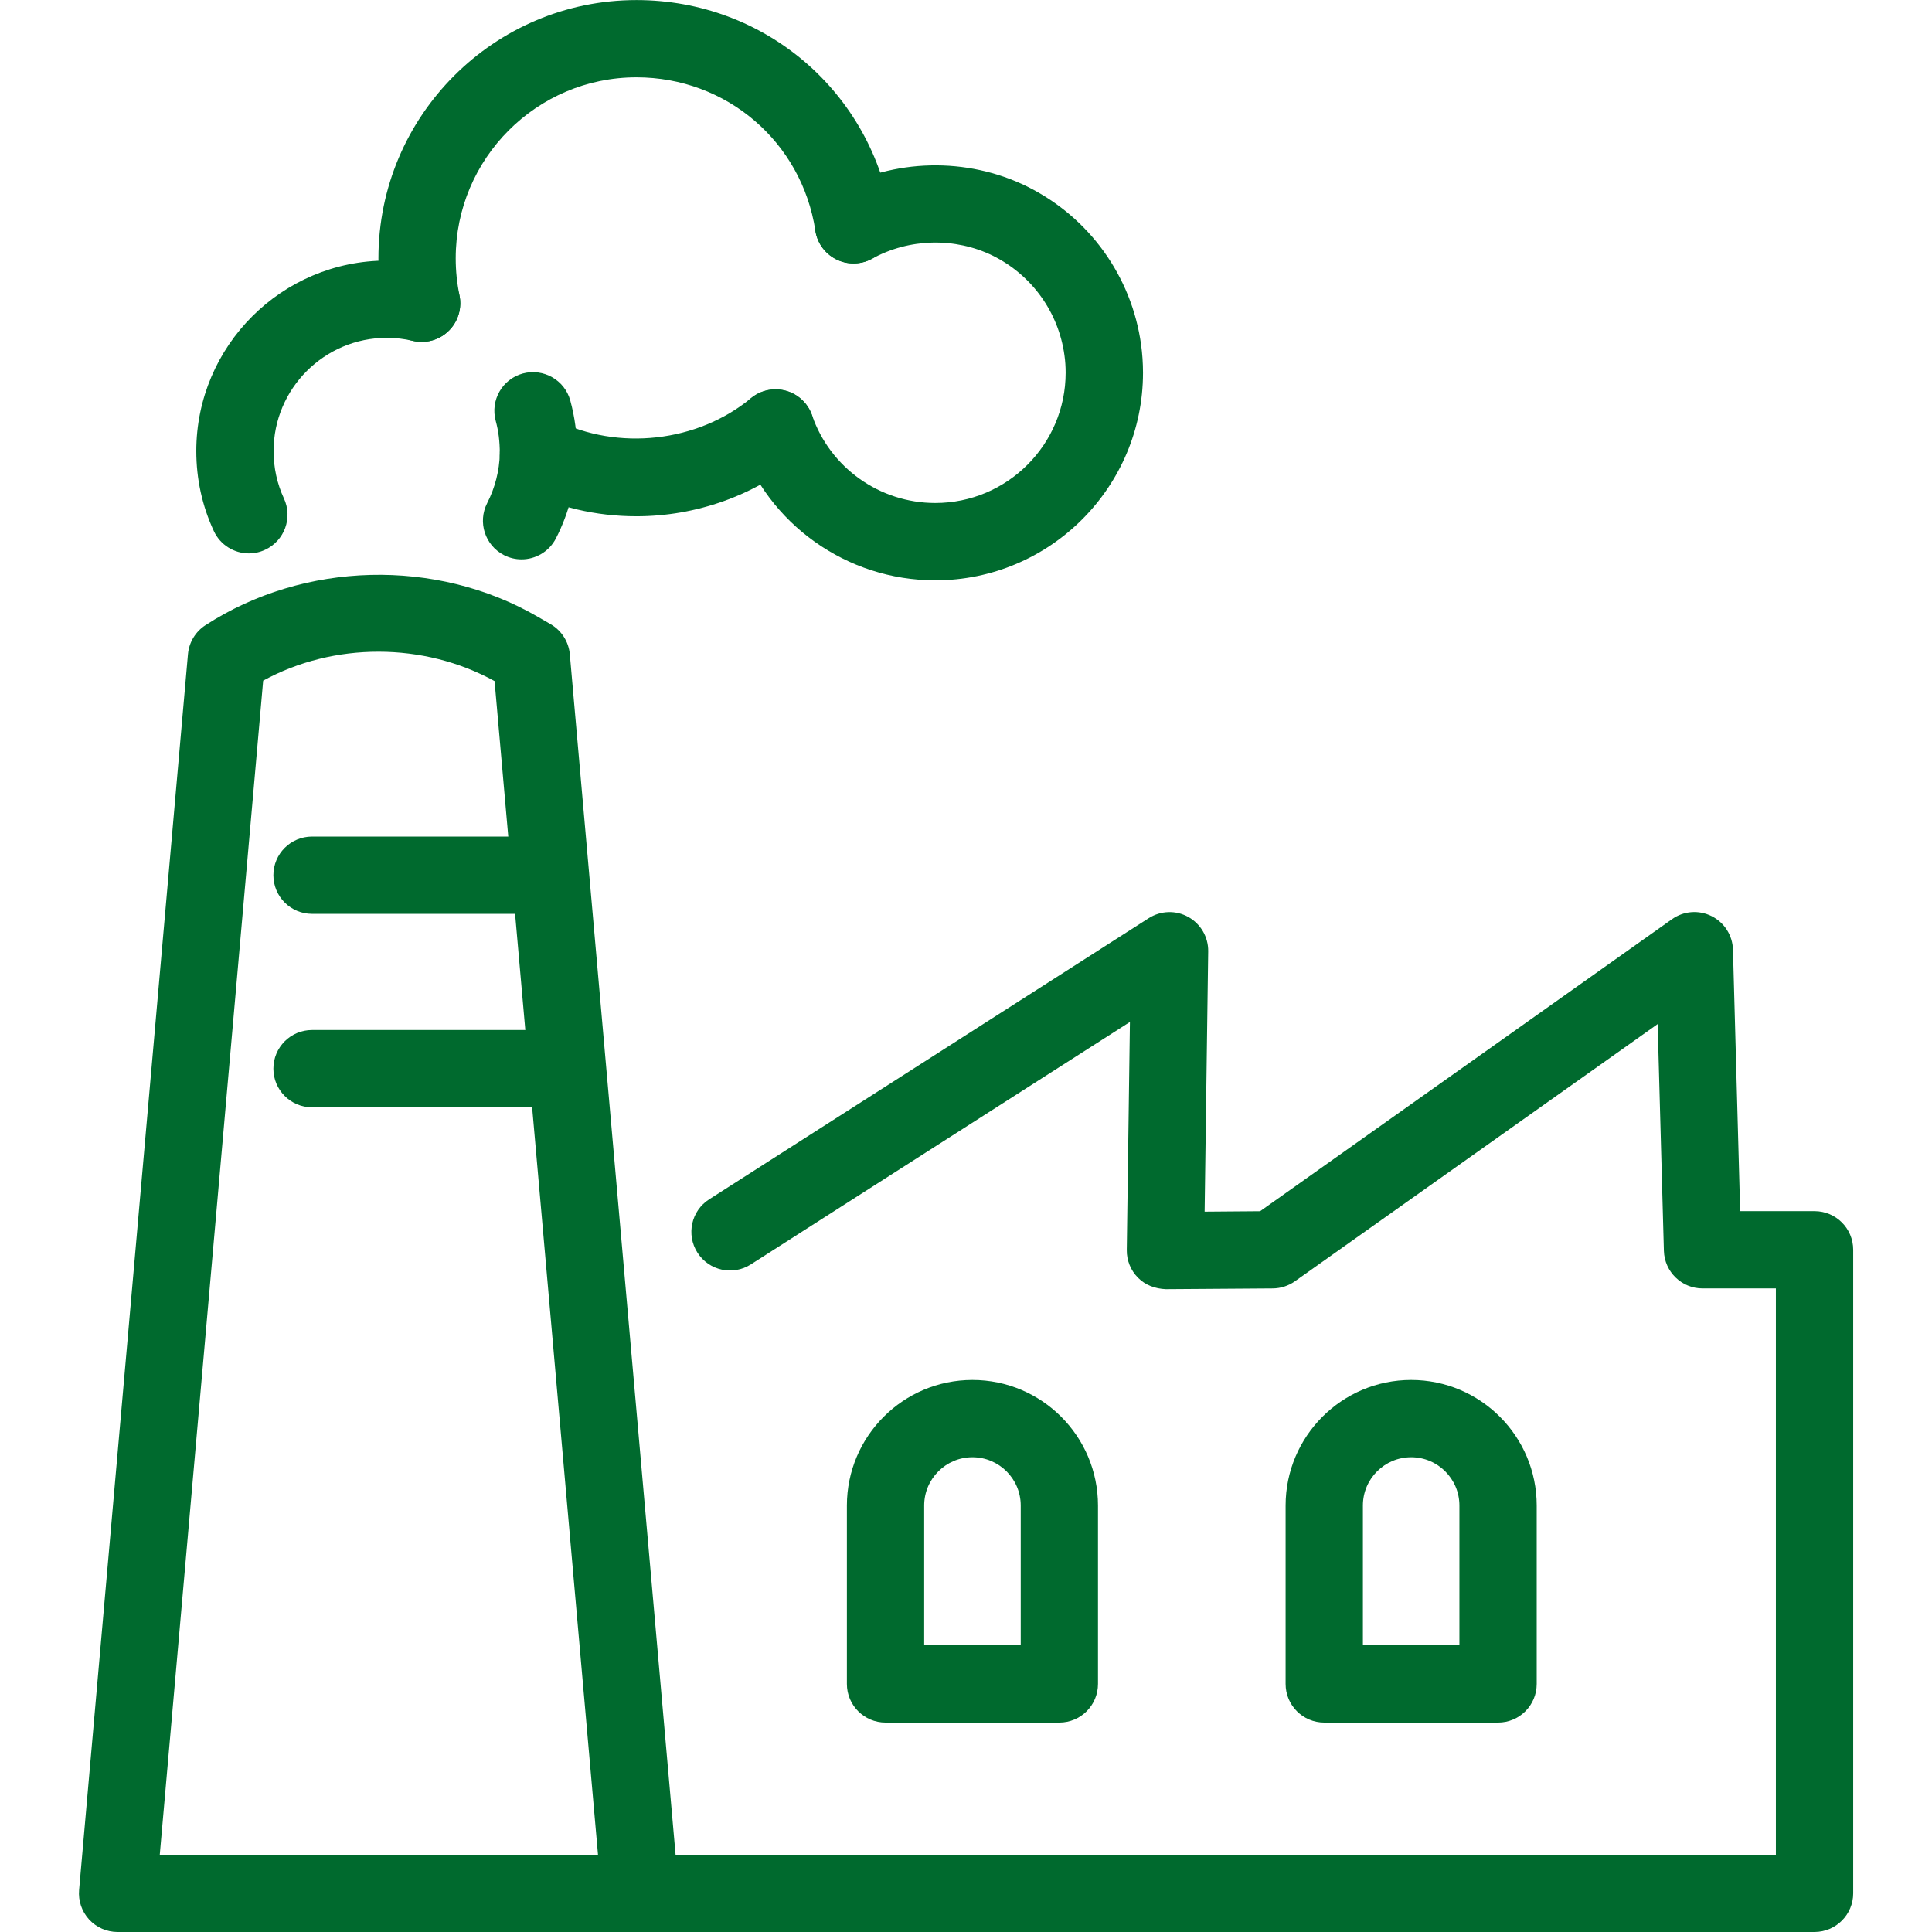
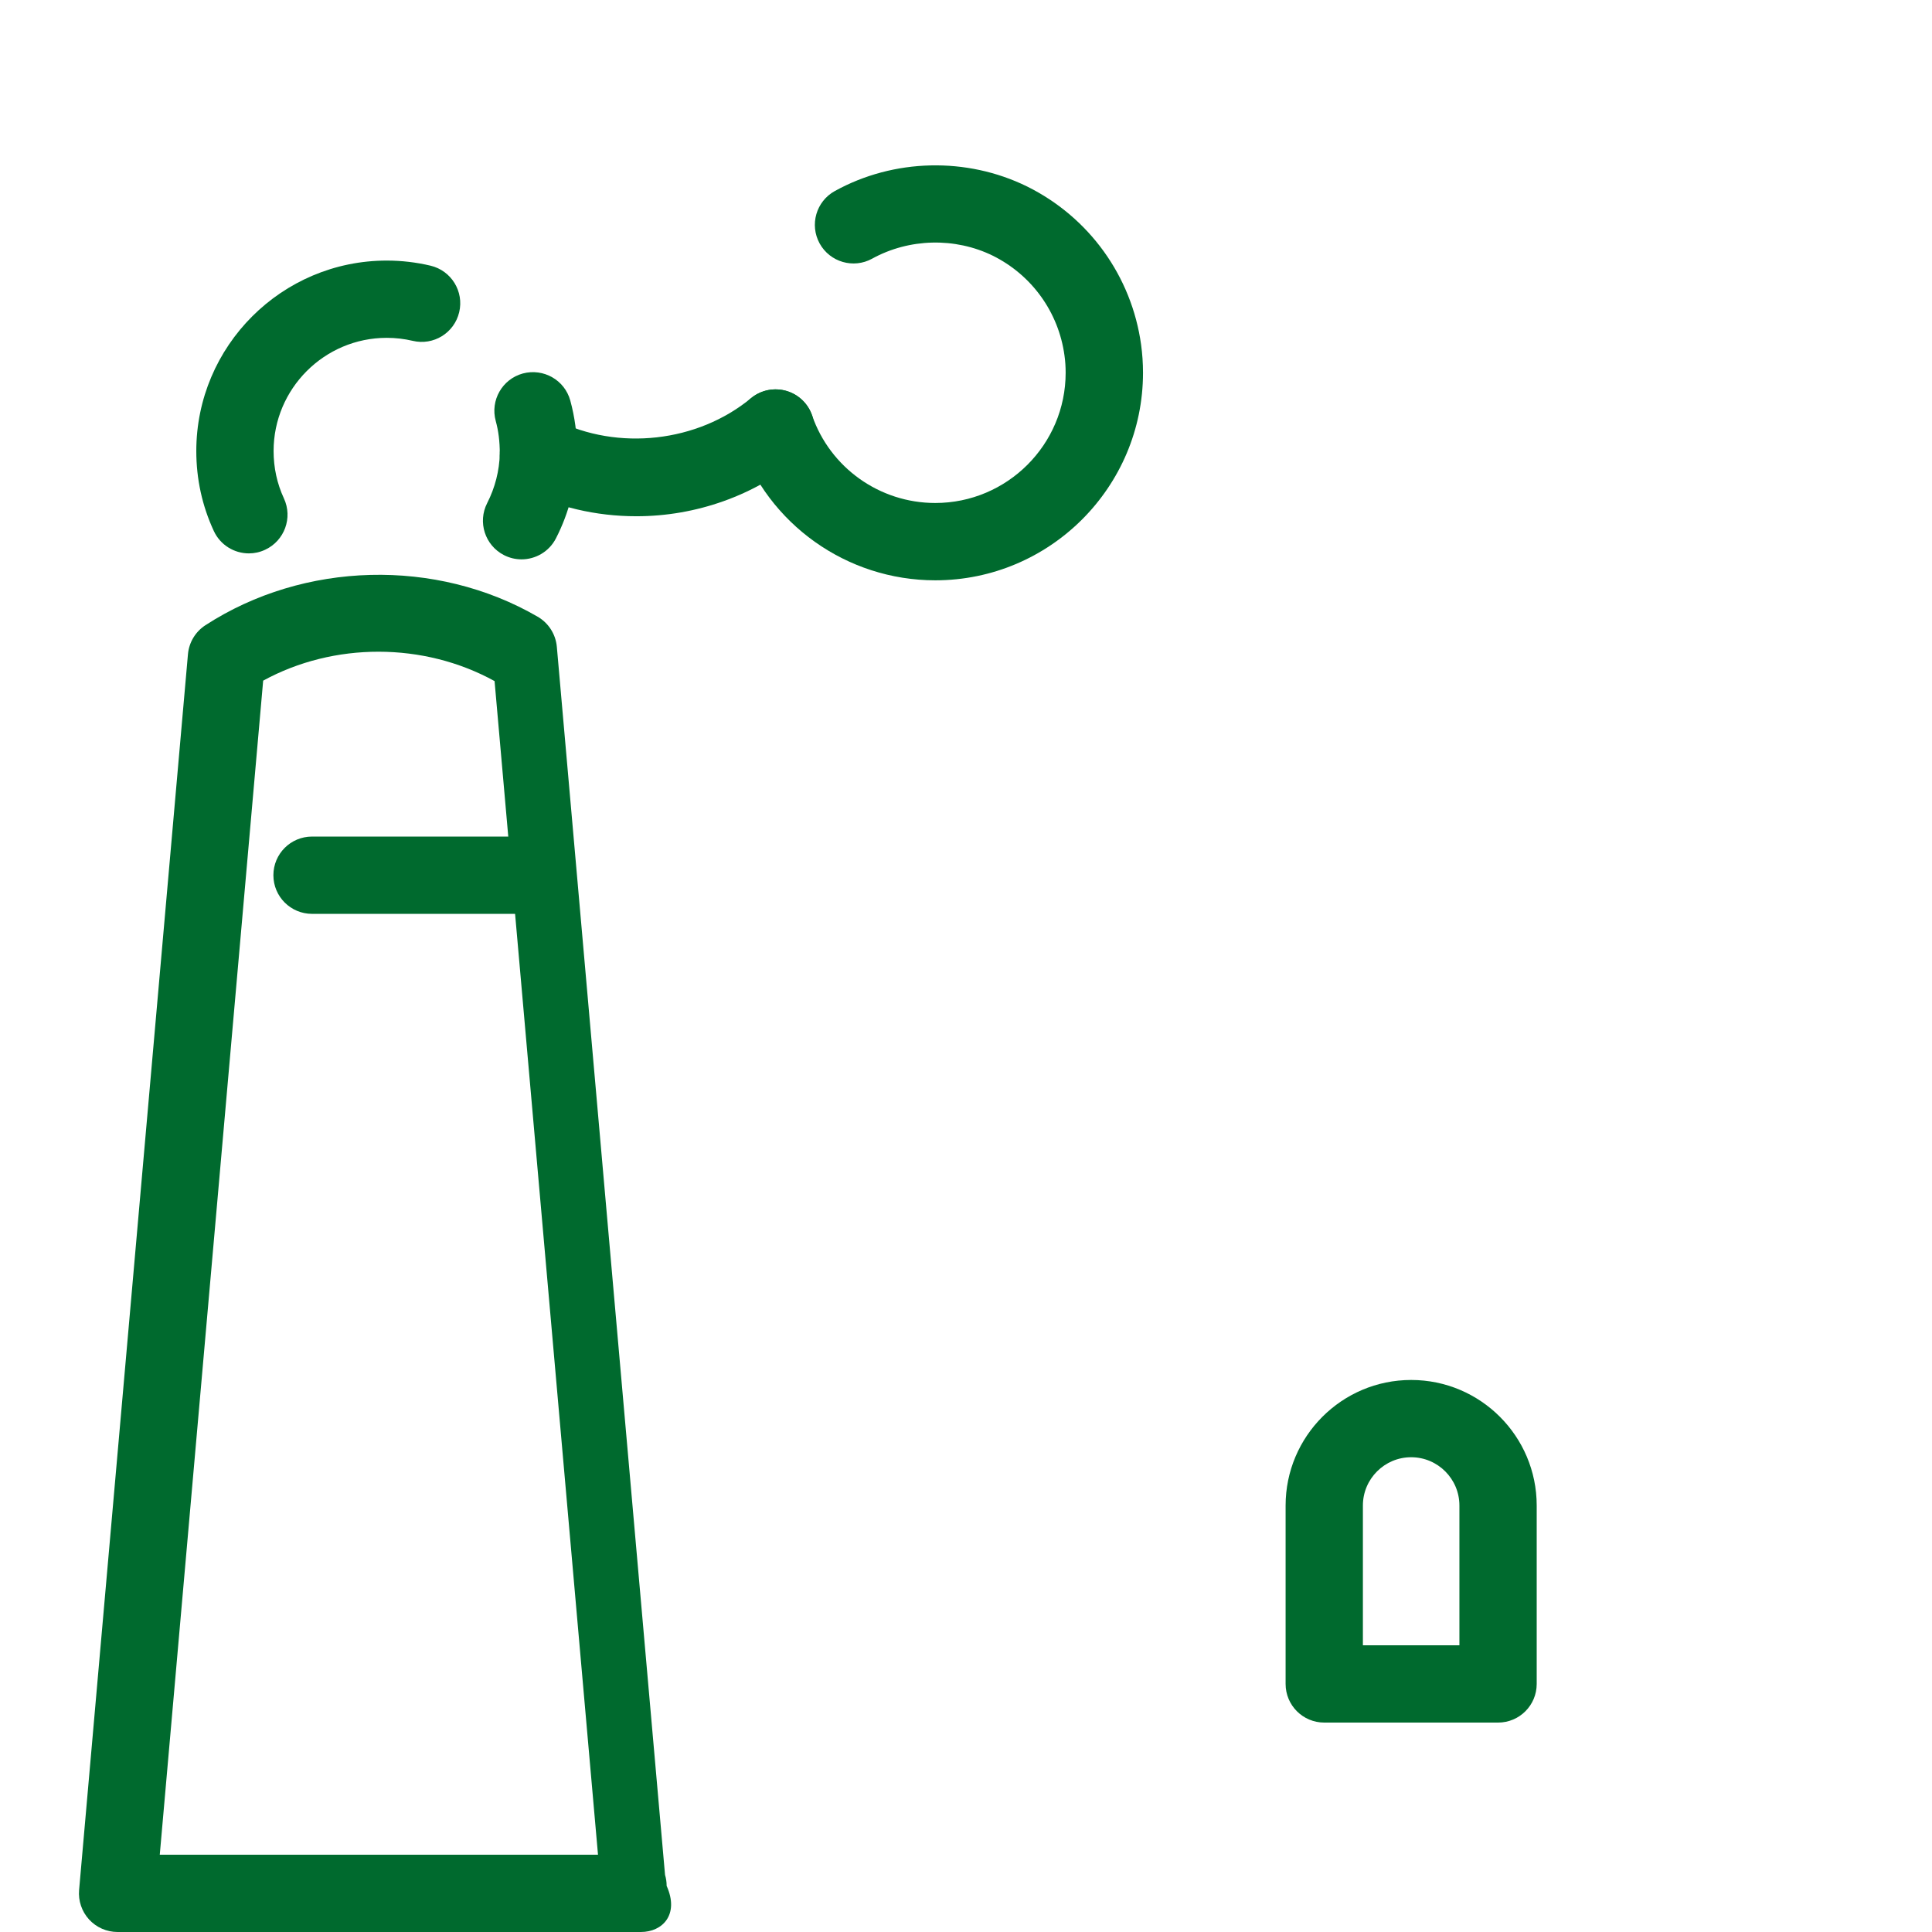
<svg xmlns="http://www.w3.org/2000/svg" fill="#006a2e" viewBox="0 0 56.69 56.69">
-   <path d="M12.371,10.033c-0.527,0-0.999-0.369-1.109-0.904c-0.105-0.509-0.158-1.031-0.158-1.551    c0-4.178,3.397-7.576,7.571-7.576c3.769,0,6.92,2.702,7.491,6.423c0.095,0.619-0.33,1.198-0.949,1.292    c-0.619,0.094-1.197-0.331-1.292-0.949c-0.4-2.607-2.607-4.499-5.25-4.499c-2.924,0-5.303,2.381-5.303,5.309    c0,0.372,0.037,0.729,0.112,1.092c0.126,0.613-0.268,1.213-0.881,1.34C12.523,10.025,12.447,10.033,12.371,10.033z" />
-   <path d="M31.084,50.545h-5.1c-0.626,0-1.134-0.507-1.134-1.134v-5.234c0-2.033,1.652-3.685,3.684-3.685    s3.684,1.651,3.684,3.685v5.234C32.218,50.038,31.71,50.545,31.084,50.545z M27.118,48.277h2.833v-4.101    c0-0.782-0.636-1.417-1.417-1.417c-0.78,0-1.416,0.635-1.416,1.417V48.277z" />
  <path d="M43.957,50.545h-5.1c-0.627,0-1.134-0.507-1.134-1.134v-5.234c0-2.033,1.652-3.685,3.684-3.685    c2.032,0,3.684,1.651,3.684,3.685v5.234C45.091,50.038,44.584,50.545,43.957,50.545z M39.991,48.277h2.832v-4.101    c0-0.782-0.635-1.417-1.416-1.417c-0.78,0-1.416,0.635-1.416,1.417V48.277z" />
-   <path d="M17.467,56.691c-0.627,0-1.134-0.508-1.134-1.134s0.507-1.134,1.134-1.134h34.642V37.806h-2.152    c-0.614,0-1.116-0.489-1.134-1.103l-0.183-6.654l-10.646,7.549c-0.189,0.133-0.415,0.206-0.648,0.208l-3.141,0.022    c-0.308-0.013-0.598-0.118-0.812-0.335c-0.215-0.216-0.335-0.509-0.33-0.814l0.092-6.692l-11.123,7.114    c-0.529,0.338-1.229,0.184-1.567-0.345c-0.336-0.527-0.183-1.229,0.345-1.565l12.897-8.249c0.353-0.225,0.798-0.238,1.162-0.035    s0.588,0.589,0.583,1.005l-0.105,7.641l1.628-0.013l12.086-8.568c0.341-0.243,0.787-0.278,1.162-0.09s0.615,0.564,0.627,0.983    l0.211,7.673h2.183c0.627,0,1.134,0.507,1.134,1.134v18.884c0,0.624-0.505,1.13-1.129,1.134l-0.519,0.002H17.467z" />
-   <path d="M18.807,56.69c-0.005,0-0.015,0-0.022,0H3.45c-0.318,0-0.621-0.133-0.836-0.367    c-0.215-0.235-0.321-0.55-0.293-0.866l3.194-36.26c0.031-0.347,0.219-0.661,0.512-0.851c2.89-1.876,6.77-1.978,9.75-0.25    l0.381,0.22c0.319,0.185,0.529,0.514,0.562,0.882l3.175,36.036c0.031,0.103,0.047,0.211,0.047,0.323    C19.941,56.184,19.434,56.69,18.807,56.69z M4.688,54.423h12.859l-3.035-34.438c-2.083-1.147-4.716-1.147-6.79-0.013L4.688,54.423    z" />
+   <path d="M18.807,56.69c-0.005,0-0.015,0-0.022,0H3.45c-0.318,0-0.621-0.133-0.836-0.367    c-0.215-0.235-0.321-0.55-0.293-0.866l3.194-36.26c0.031-0.347,0.219-0.661,0.512-0.851c2.89-1.876,6.77-1.978,9.75-0.25    c0.319,0.185,0.529,0.514,0.562,0.882l3.175,36.036c0.031,0.103,0.047,0.211,0.047,0.323    C19.941,56.184,19.434,56.69,18.807,56.69z M4.688,54.423h12.859l-3.035-34.438c-2.083-1.147-4.716-1.147-6.79-0.013L4.688,54.423    z" />
  <path d="M15.769,26.815H9.156c-0.626,0-1.134-0.507-1.134-1.134c0-0.627,0.507-1.134,1.134-1.134h6.612    c0.627,0,1.134,0.507,1.134,1.134C16.902,26.308,16.396,26.815,15.769,26.815z" />
-   <path d="M16.285,32.491H9.156c-0.626,0-1.134-0.507-1.134-1.134s0.507-1.134,1.134-1.134h7.128    c0.626,0,1.134,0.507,1.134,1.134S16.911,32.491,16.285,32.491z" />
  <path d="M7.304,16.238c-0.429,0-0.838-0.243-1.03-0.657c-0.341-0.735-0.514-1.524-0.514-2.346    c0-3.082,2.508-5.589,5.589-5.589c0.435,0,0.867,0.051,1.285,0.15c0.609,0.145,0.985,0.756,0.84,1.365    c-0.145,0.61-0.755,0.986-1.365,0.84c-0.246-0.058-0.501-0.088-0.76-0.088c-1.831,0-3.321,1.49-3.321,3.321    c0,0.489,0.102,0.958,0.303,1.391c0.264,0.568,0.017,1.242-0.551,1.506C7.625,16.204,7.463,16.238,7.304,16.238z" />
  <path d="M15.303,16.413c-0.174,0-0.35-0.04-0.516-0.125c-0.557-0.286-0.777-0.969-0.492-1.526    c0.231-0.451,0.359-0.953,0.37-1.449c0-0.374-0.04-0.672-0.119-0.961c-0.165-0.605,0.191-1.228,0.795-1.393    c0.605-0.161,1.227,0.19,1.393,0.795c0.132,0.485,0.199,0.983,0.199,1.481c0,0.008,0,0.12,0,0.128    c-0.019,0.836-0.232,1.678-0.62,2.433C16.112,16.188,15.714,16.413,15.303,16.413z" />
  <path d="M18.674,15.148c-1.188,0-2.326-0.268-3.382-0.796c-0.56-0.28-0.787-0.961-0.507-1.521    c0.281-0.56,0.961-0.787,1.521-0.507c1.83,0.916,4.16,0.655,5.731-0.641c0.485-0.398,1.198-0.329,1.597,0.155    c0.397,0.483,0.328,1.198-0.155,1.596C22.135,14.54,20.429,15.148,18.674,15.148z" />
  <path d="M27.444,17.028c-2.597,0-4.911-1.647-5.759-4.099c-0.205-0.592,0.11-1.237,0.701-1.442    c0.593-0.203,1.238,0.109,1.442,0.701c0.532,1.538,1.984,2.571,3.615,2.571c2.11,0,3.826-1.714,3.826-3.822    c0-0.173-0.011-0.346-0.035-0.511c-0.173-1.265-0.958-2.355-2.102-2.923C28.028,6.961,26.68,6.99,25.591,7.59    c-0.546,0.302-1.237,0.103-1.54-0.445c-0.302-0.549-0.103-1.238,0.446-1.54c1.729-0.955,3.87-1.004,5.641-0.133    c1.822,0.903,3.069,2.638,3.345,4.643c0.036,0.262,0.056,0.543,0.056,0.824C33.538,14.295,30.805,17.028,27.444,17.028z" />
</svg>